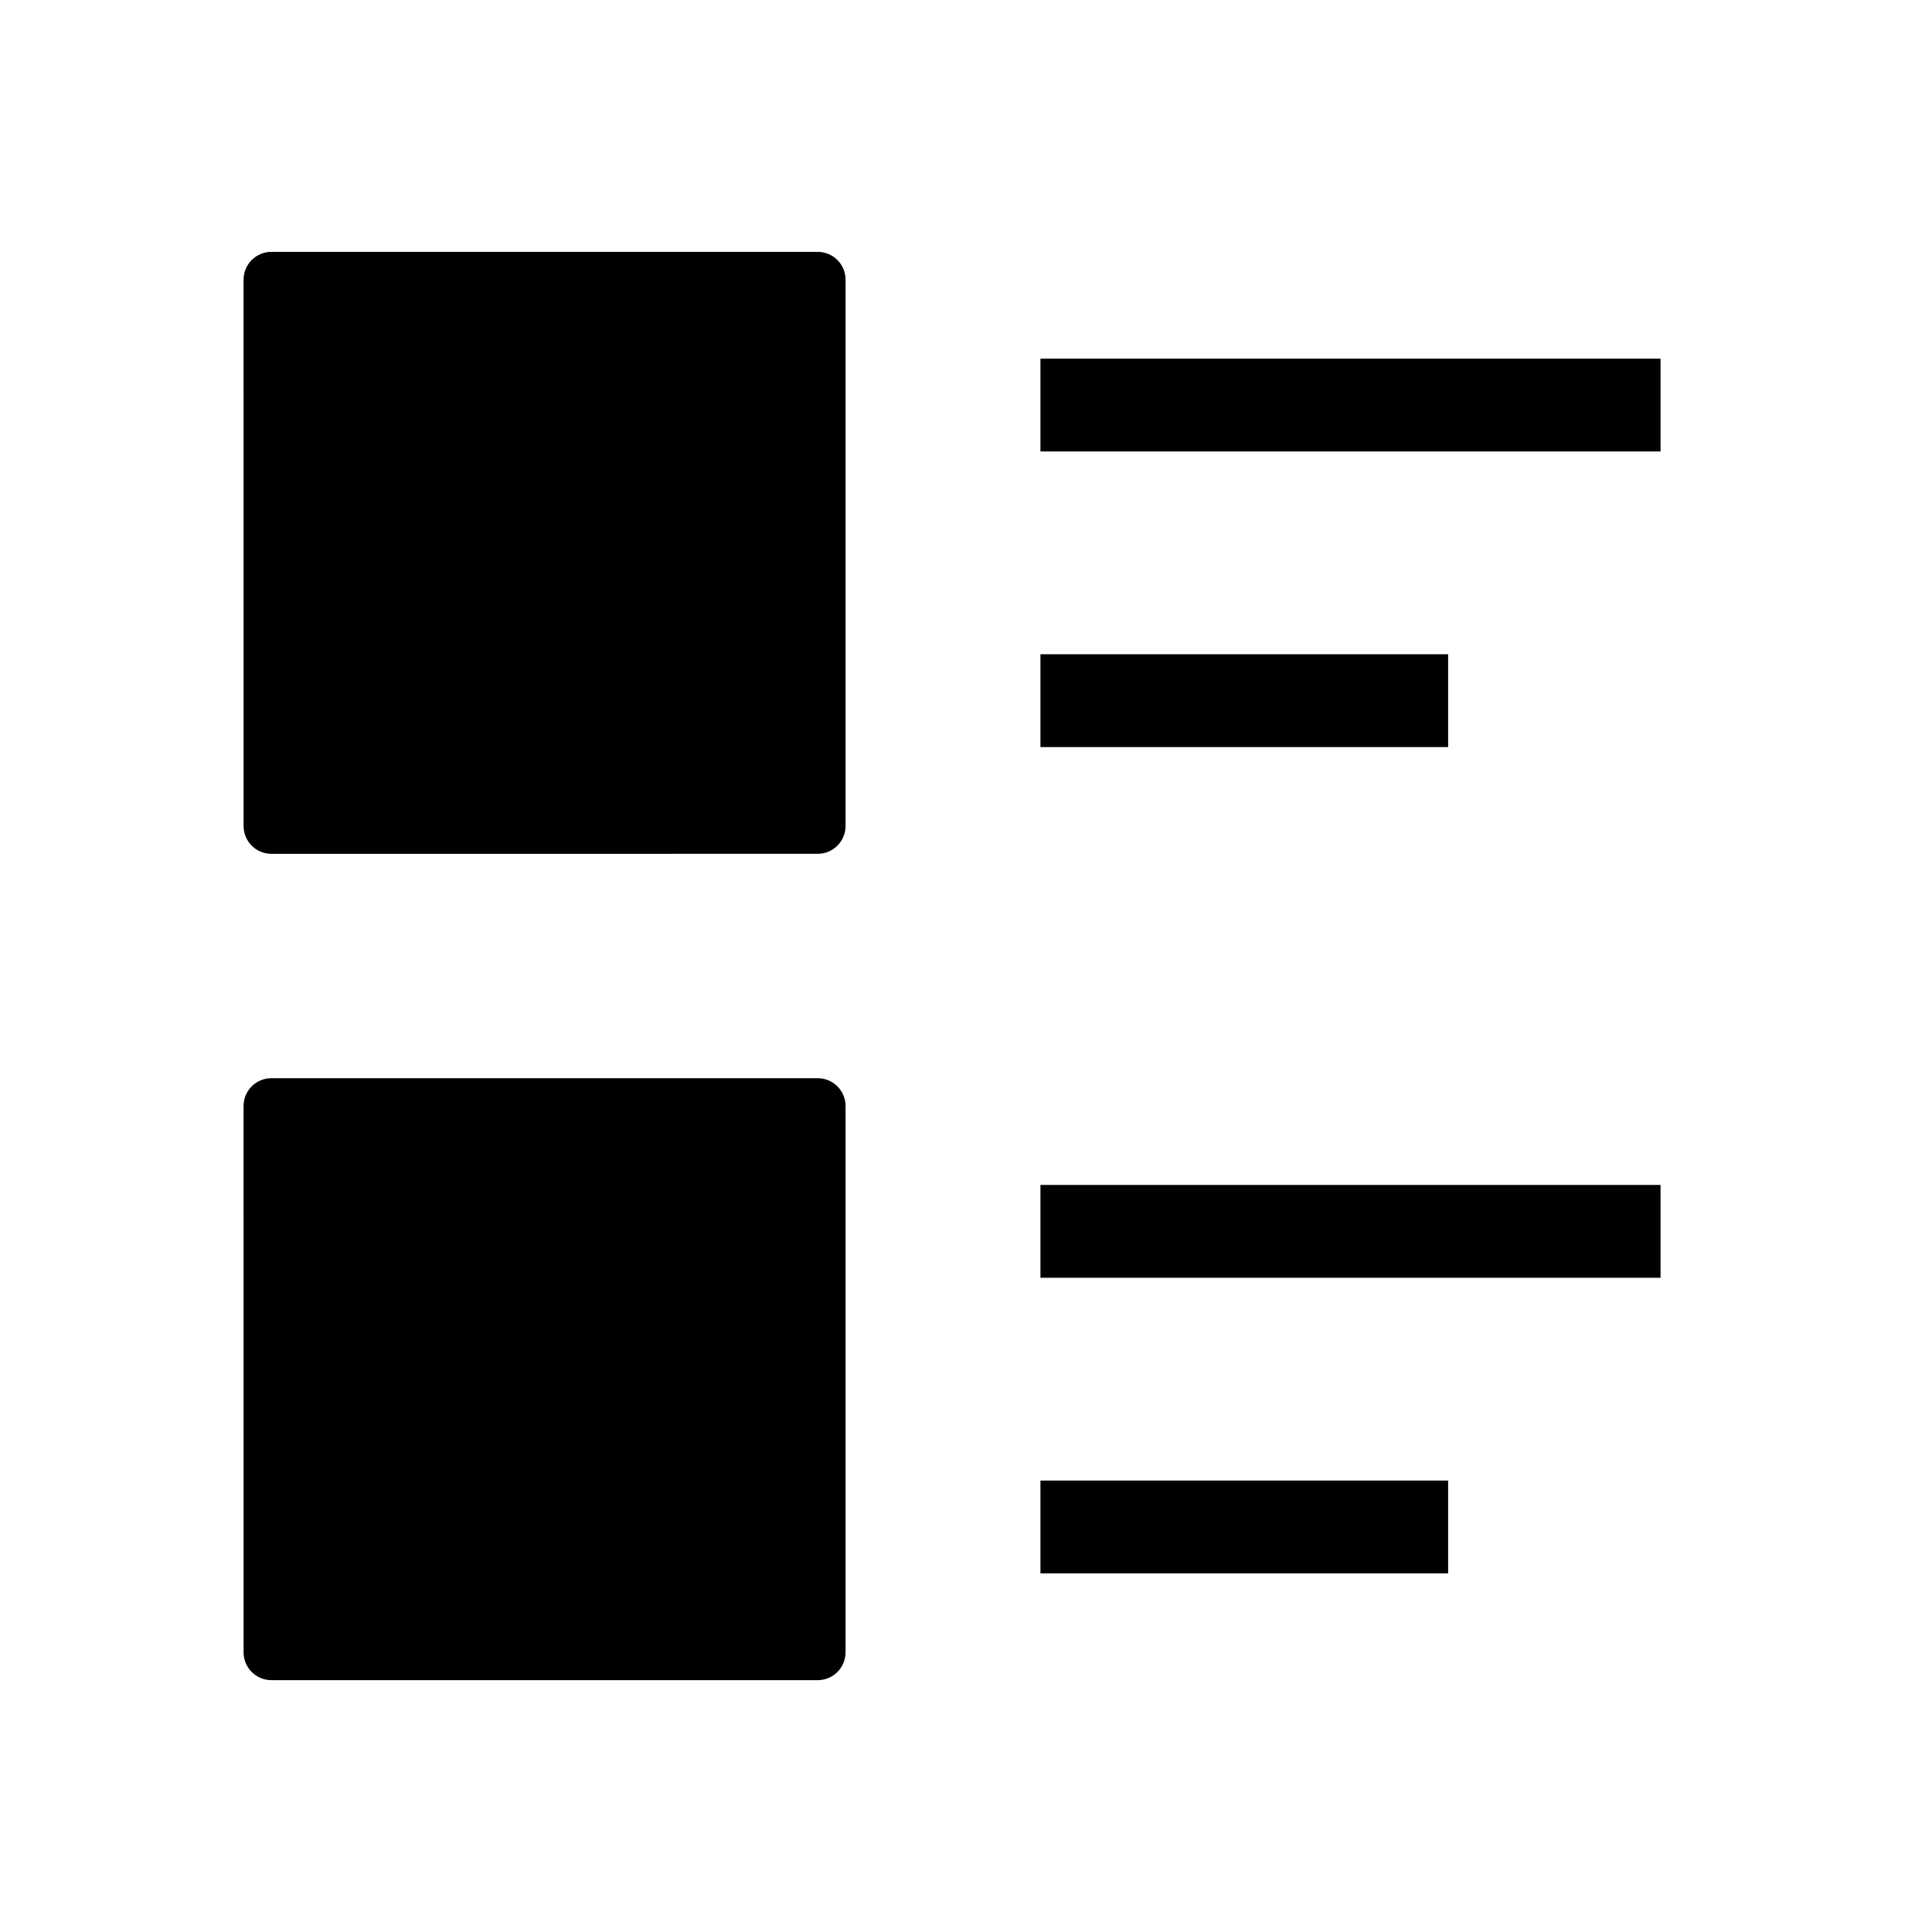
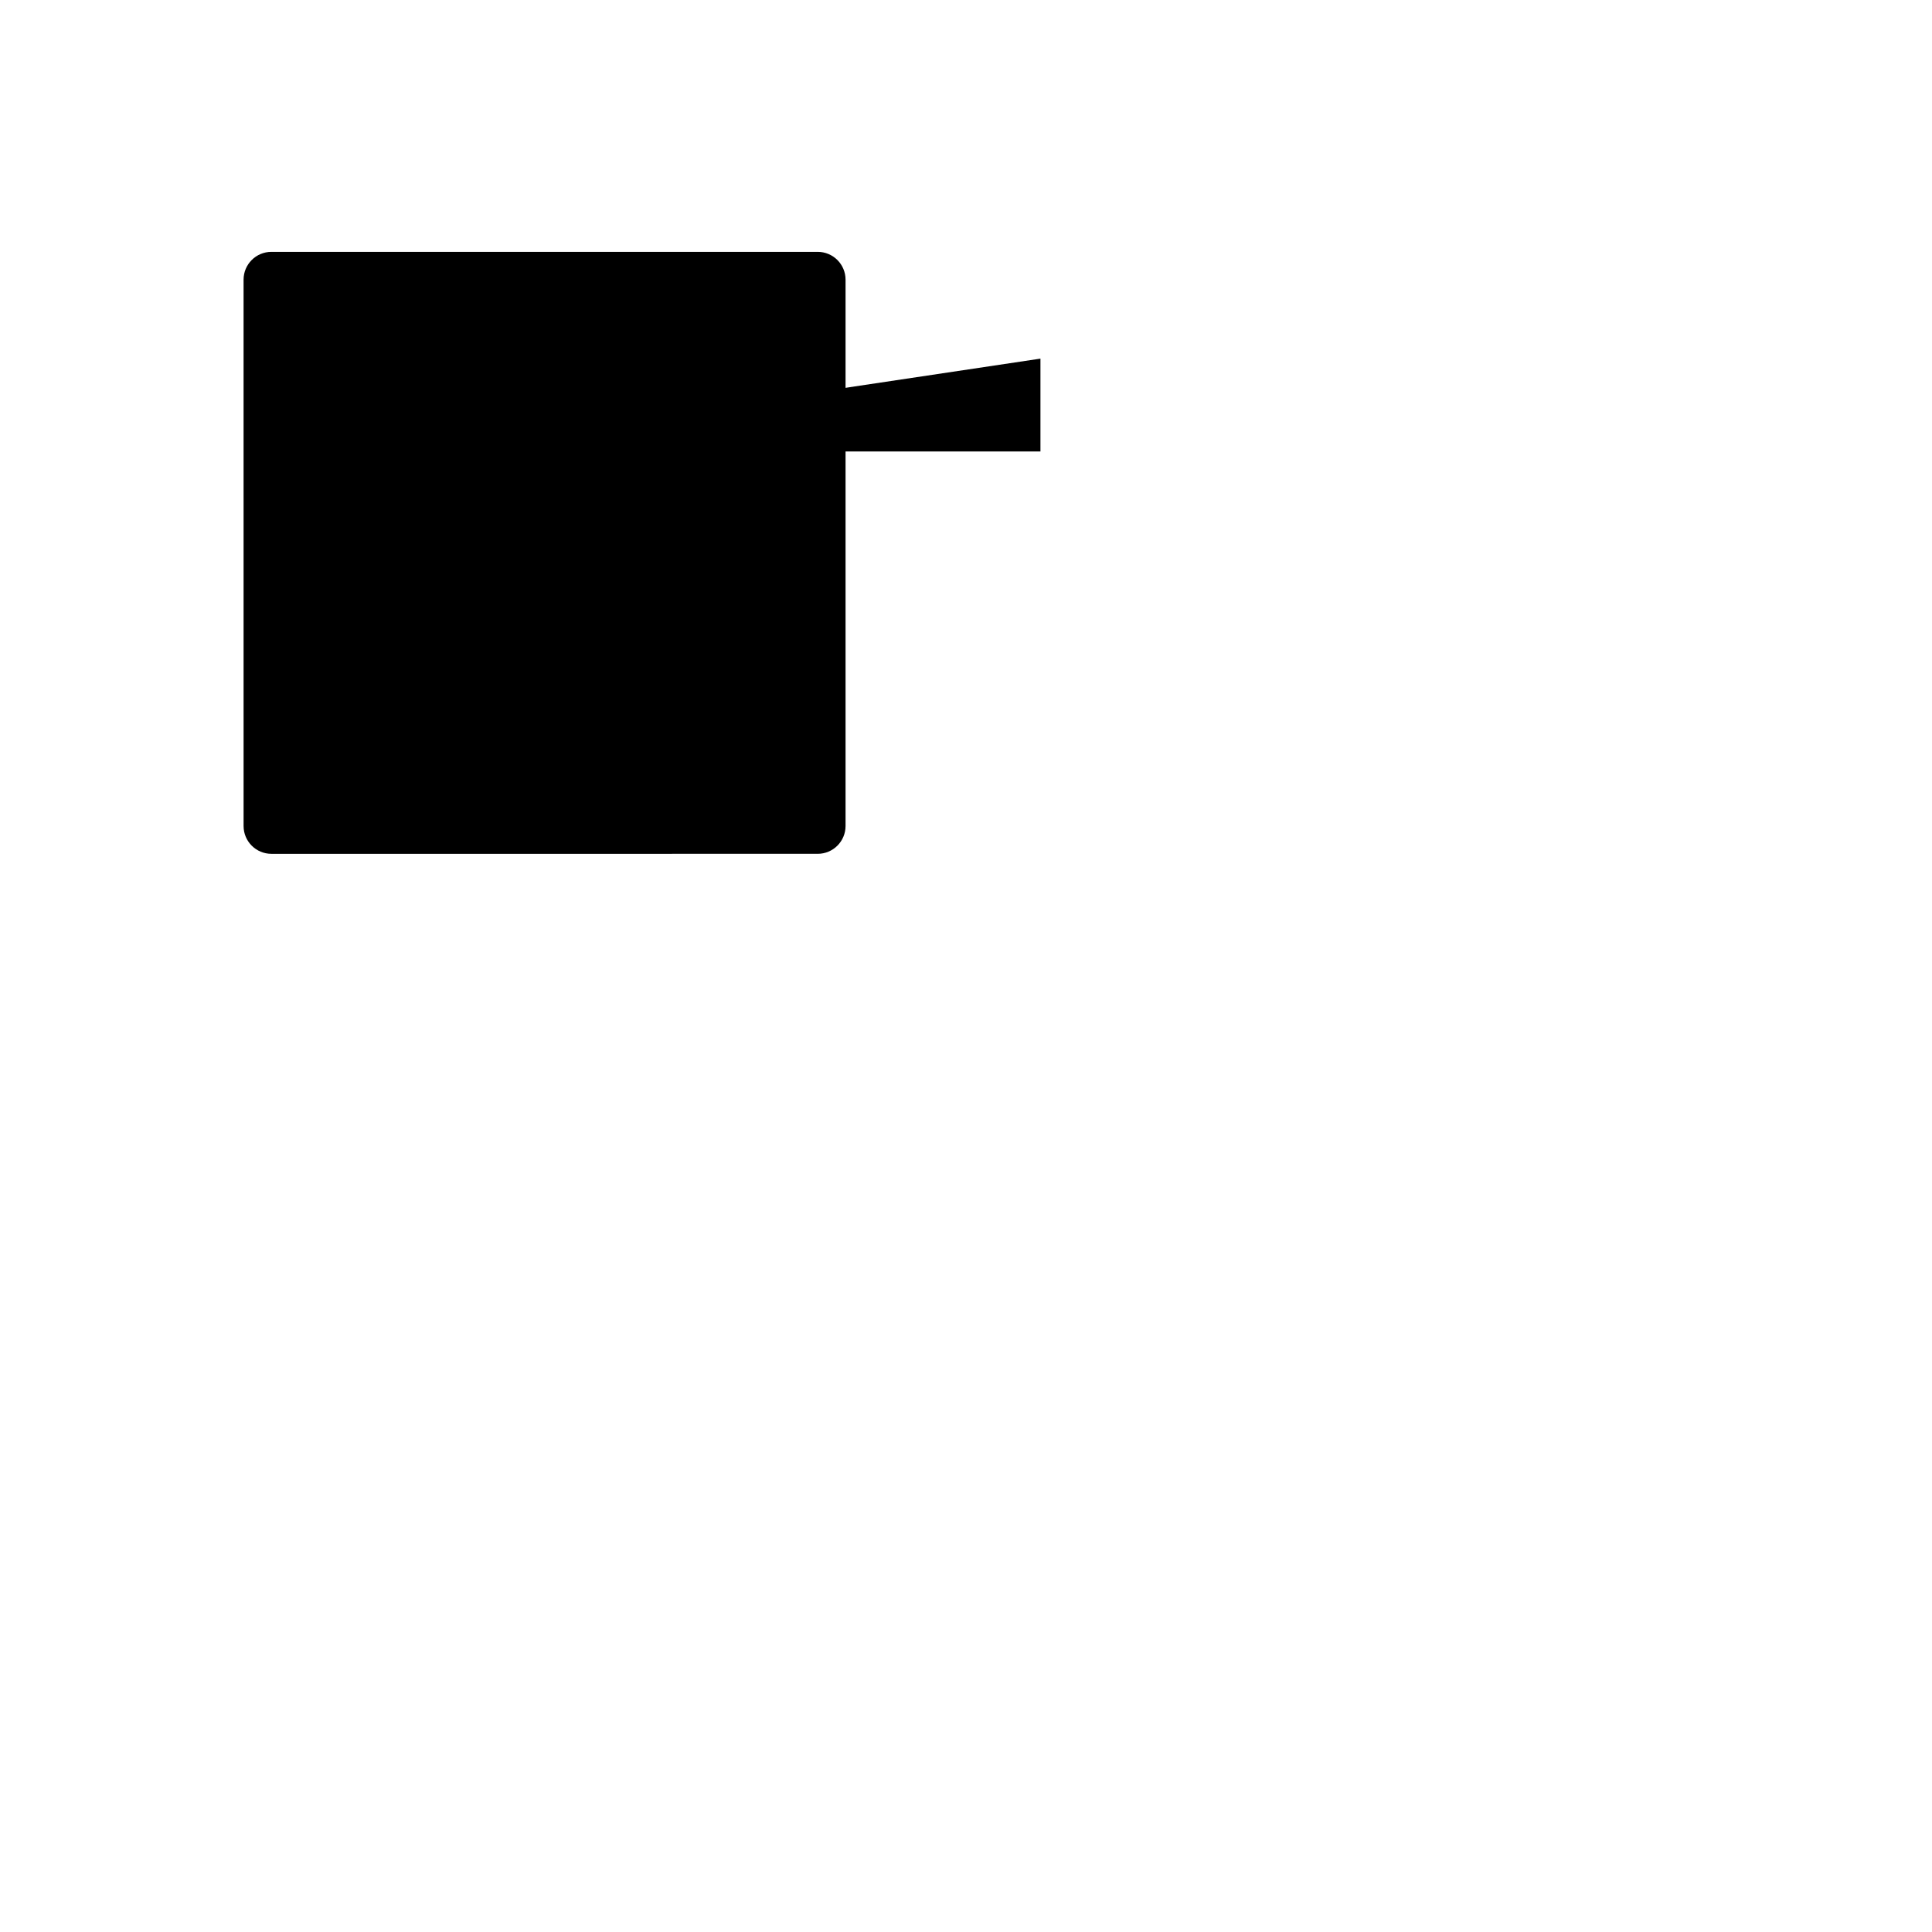
<svg xmlns="http://www.w3.org/2000/svg" fill="#000000" width="800px" height="800px" version="1.1" viewBox="144 144 512 512">
  <g>
-     <path d="m368.08 437.11v144.77c0 4.078-3.301 7.379-7.379 7.379h-144.77c-4.078 0-7.379-3.301-7.379-7.379l-0.004-144.77c0-4.078 3.301-7.379 7.379-7.379h144.77c4.082 0 7.383 3.301 7.383 7.379z" />
-     <path d="m419.73 536.36h108.04v24.602h-108.04z" />
    <path d="m368.08 218.12v144.77c0 4.078-3.301 7.379-7.379 7.379l-144.77 0.004c-4.078 0-7.379-3.301-7.379-7.379l-0.004-144.77c0-4.078 3.301-7.379 7.379-7.379h144.77c4.082 0 7.383 3.301 7.383 7.379z" />
-     <path d="m419.73 317.38h108.04v24.602h-108.04z" />
-     <path d="m419.73 239.04h164.33v24.602h-164.33z" />
-     <path d="m419.73 458.02h164.33v24.602h-164.33z" />
+     <path d="m419.73 239.04v24.602h-164.33z" />
  </g>
</svg>